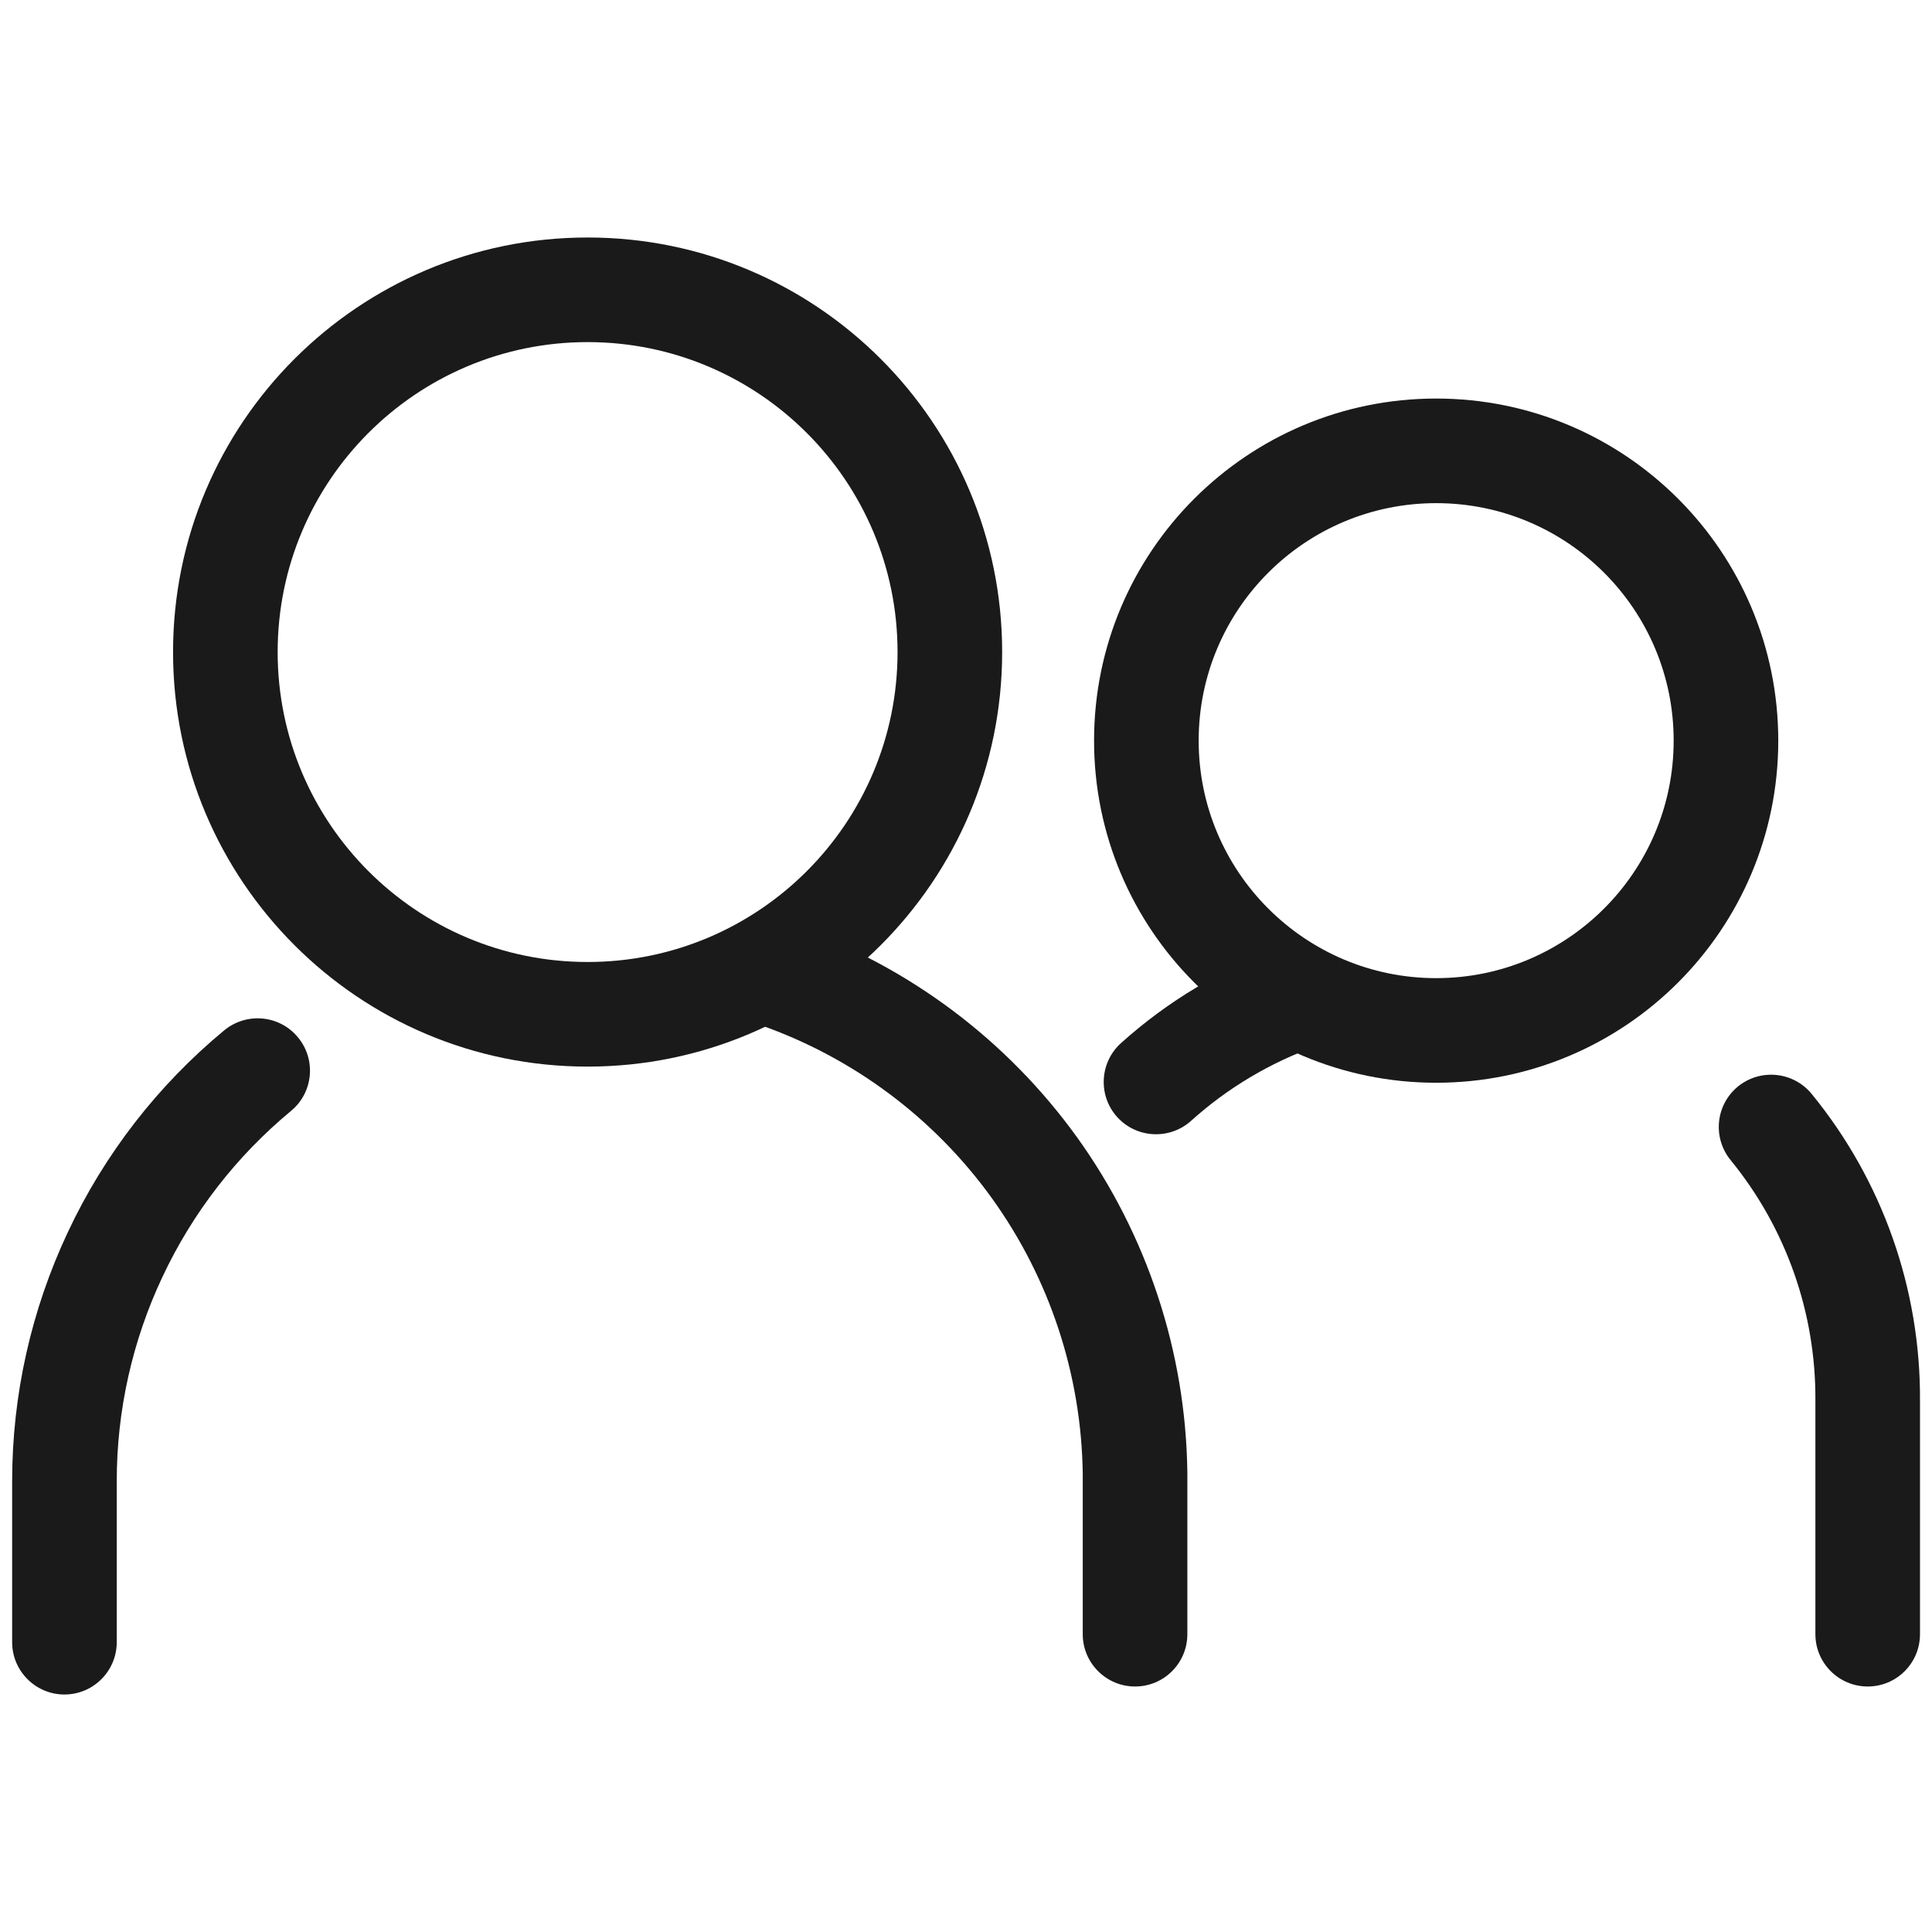
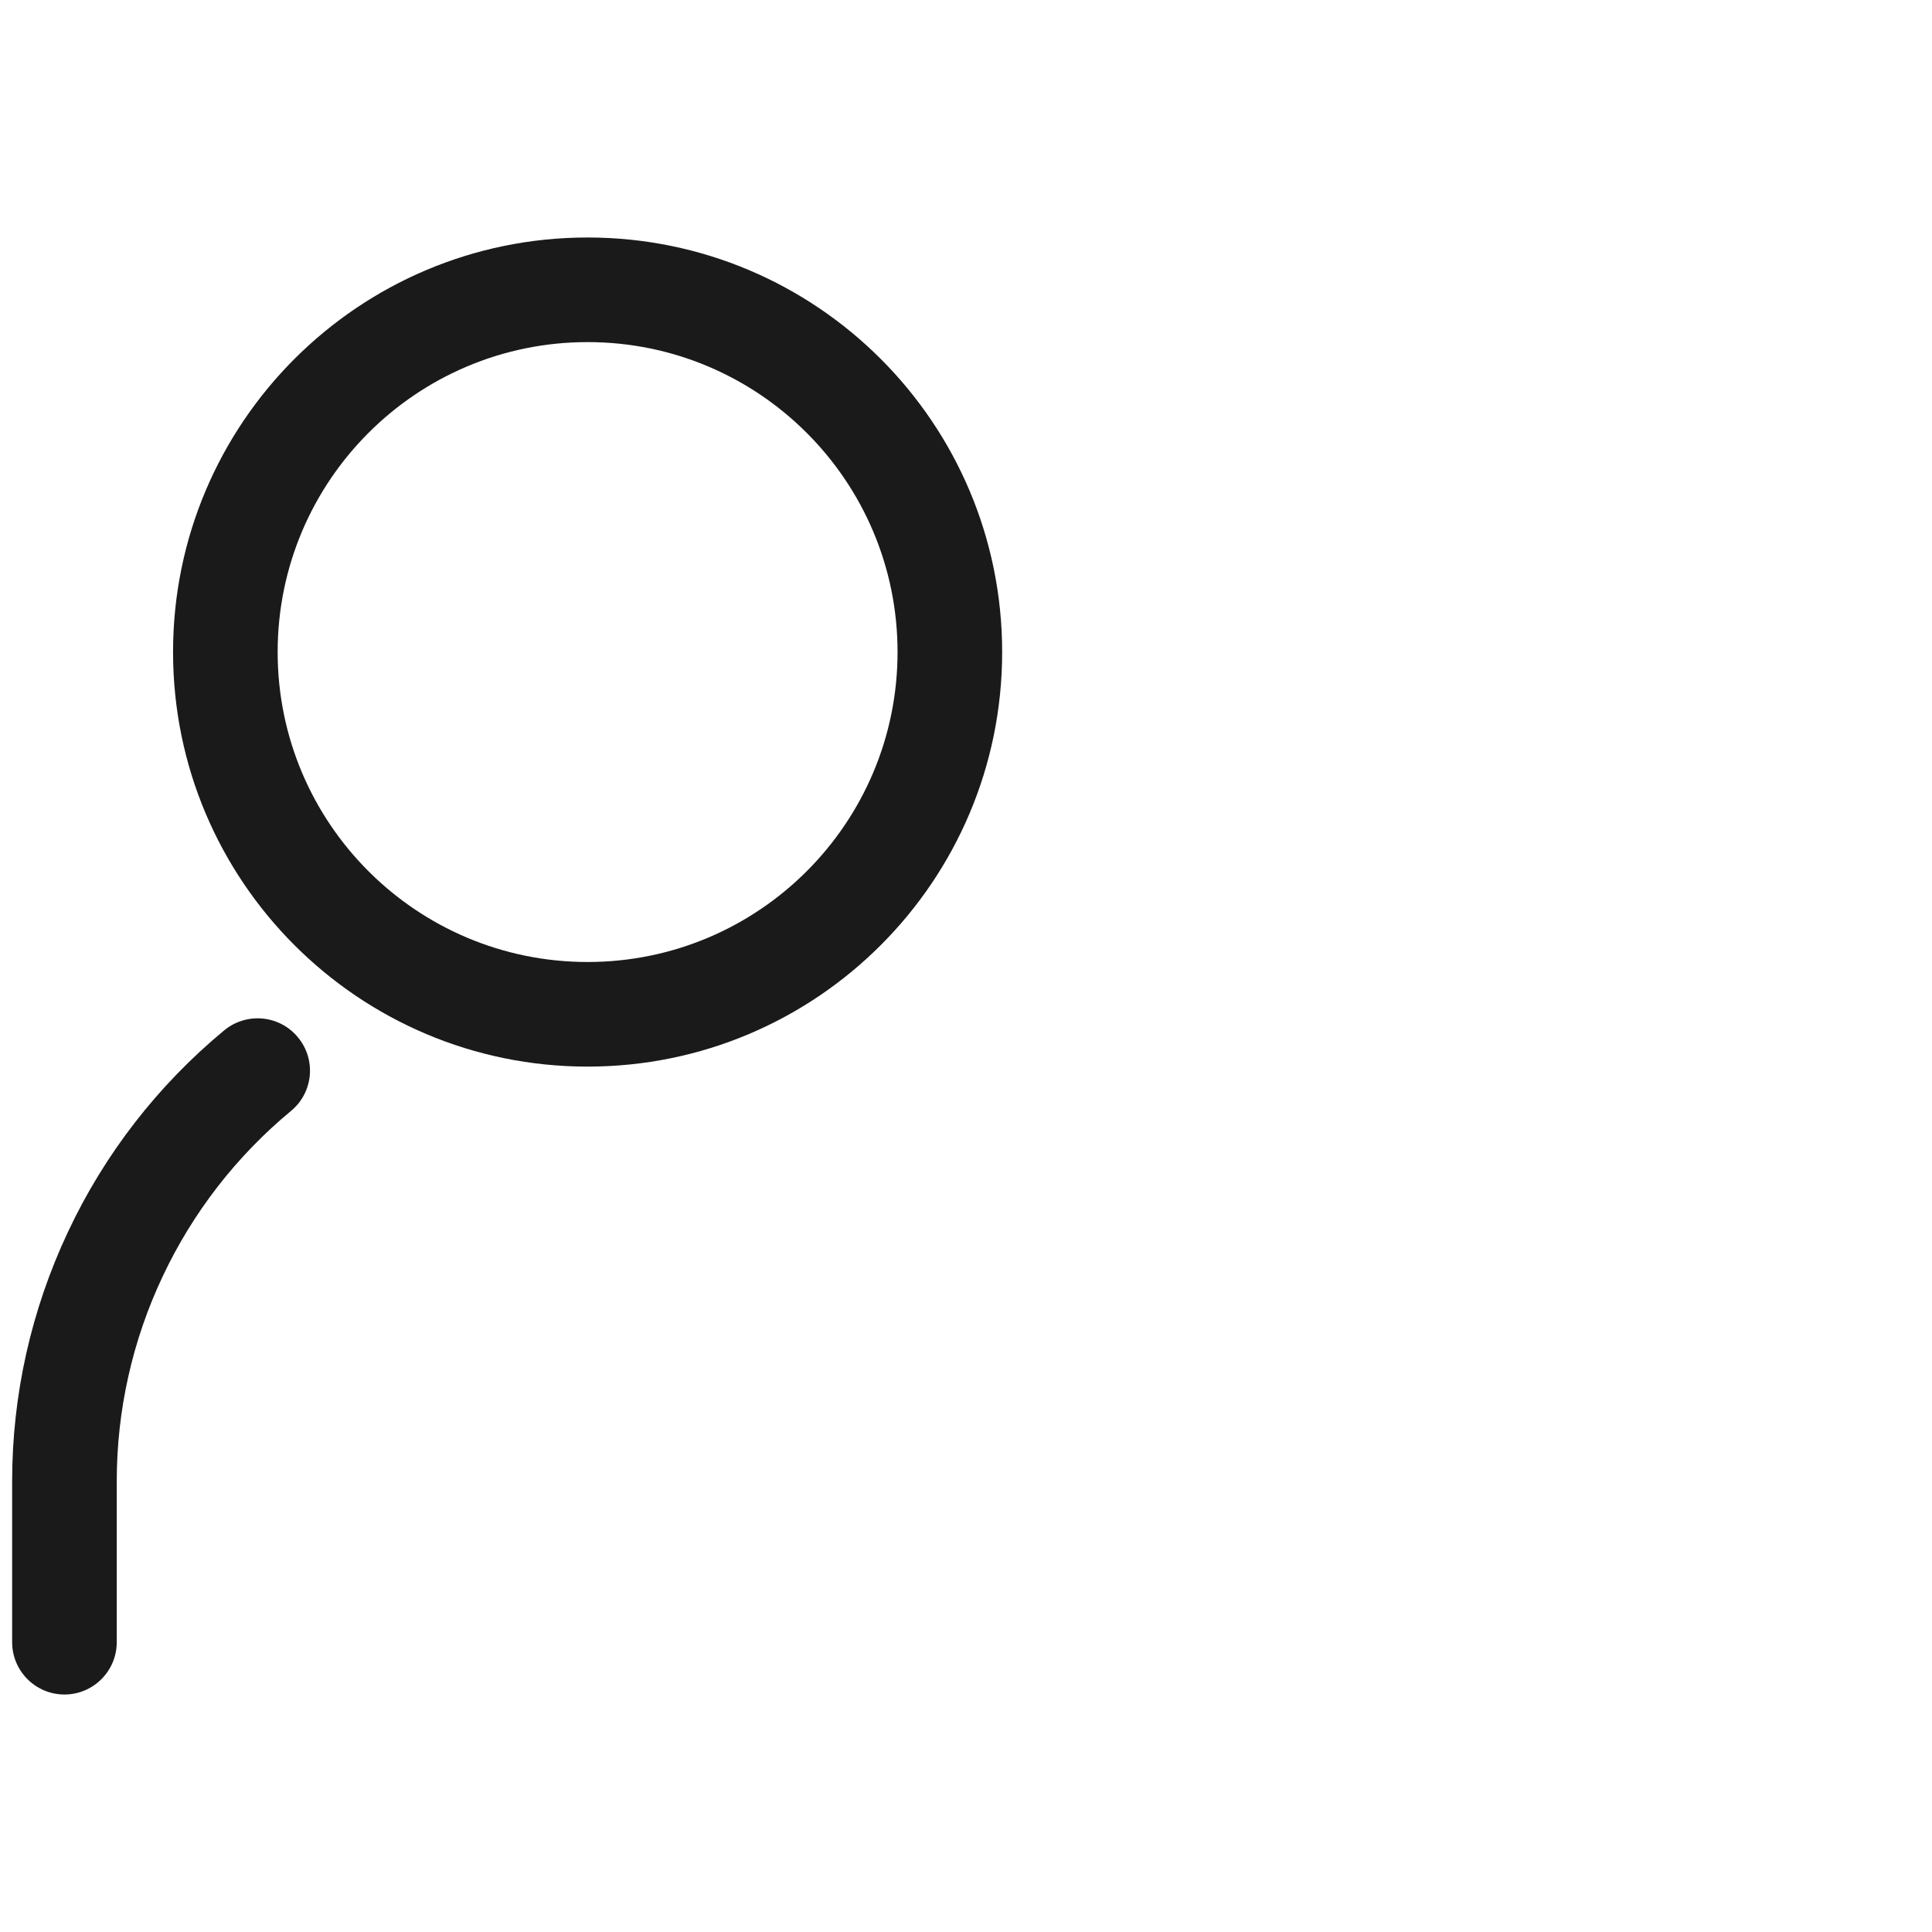
<svg xmlns="http://www.w3.org/2000/svg" width="14" height="14" viewBox="0 0 14 14" fill="none">
  <path fill-rule="evenodd" clip-rule="evenodd" d="M2.159 7.517C2.293 7.678 2.27 7.917 2.109 8.05C1.714 8.377 1.396 8.787 1.178 9.251C0.959 9.715 0.846 10.221 0.846 10.733C0.846 10.733 0.846 10.733 0.846 10.733V11.9C0.846 12.109 0.676 12.279 0.467 12.279C0.258 12.279 0.088 12.109 0.088 11.9V10.733C0.088 10.109 0.226 9.493 0.492 8.928C0.757 8.363 1.144 7.864 1.625 7.466C1.787 7.333 2.026 7.355 2.159 7.517Z" fill="#1A1A1A" />
-   <path fill-rule="evenodd" clip-rule="evenodd" d="M5.277 6.944C5.347 6.747 5.563 6.643 5.761 6.712C6.583 7.001 7.297 7.536 7.806 8.243C8.314 8.951 8.593 9.799 8.604 10.67L8.604 10.675H8.604V11.842C8.604 12.051 8.435 12.221 8.225 12.221C8.016 12.221 7.846 12.051 7.846 11.842V10.678C7.836 9.962 7.607 9.267 7.19 8.686C6.772 8.104 6.185 7.665 5.51 7.428C5.312 7.358 5.208 7.142 5.277 6.944Z" fill="#1A1A1A" />
-   <path fill-rule="evenodd" clip-rule="evenodd" d="M9.773 7.095C9.843 7.292 9.74 7.509 9.543 7.579C9.206 7.699 8.896 7.883 8.631 8.122C8.475 8.262 8.235 8.249 8.095 8.094C7.955 7.938 7.968 7.698 8.124 7.558C8.463 7.253 8.859 7.017 9.288 6.864C9.486 6.794 9.703 6.897 9.773 7.095Z" fill="#1A1A1A" />
-   <path fill-rule="evenodd" clip-rule="evenodd" d="M12.594 7.873C12.757 7.741 12.995 7.765 13.128 7.927C13.641 8.554 13.918 9.341 13.913 10.151V11.842C13.913 12.051 13.744 12.221 13.534 12.221C13.325 12.221 13.155 12.051 13.155 11.842V10.148C13.159 9.513 12.942 8.898 12.541 8.407C12.408 8.244 12.432 8.006 12.594 7.873Z" fill="#1A1A1A" />
  <path fill-rule="evenodd" clip-rule="evenodd" d="M4.258 2.479C3.018 2.479 2.012 3.485 2.012 4.725C2.012 5.965 3.018 6.971 4.258 6.971C5.498 6.971 6.504 5.965 6.504 4.725C6.504 3.485 5.498 2.479 4.258 2.479ZM1.254 4.725C1.254 3.066 2.599 1.721 4.258 1.721C5.917 1.721 7.262 3.066 7.262 4.725C7.262 6.384 5.917 7.729 4.258 7.729C2.599 7.729 1.254 6.384 1.254 4.725Z" fill="#1A1A1A" />
-   <path fill-rule="evenodd" clip-rule="evenodd" d="M10.407 3.646C9.457 3.646 8.686 4.416 8.686 5.367C8.686 6.317 9.457 7.088 10.407 7.088C11.357 7.088 12.128 6.317 12.128 5.367C12.128 4.416 11.357 3.646 10.407 3.646ZM7.928 5.367C7.928 3.997 9.038 2.888 10.407 2.888C11.776 2.888 12.886 3.997 12.886 5.367C12.886 6.736 11.776 7.846 10.407 7.846C9.038 7.846 7.928 6.736 7.928 5.367Z" fill="#1A1A1A" />
</svg>